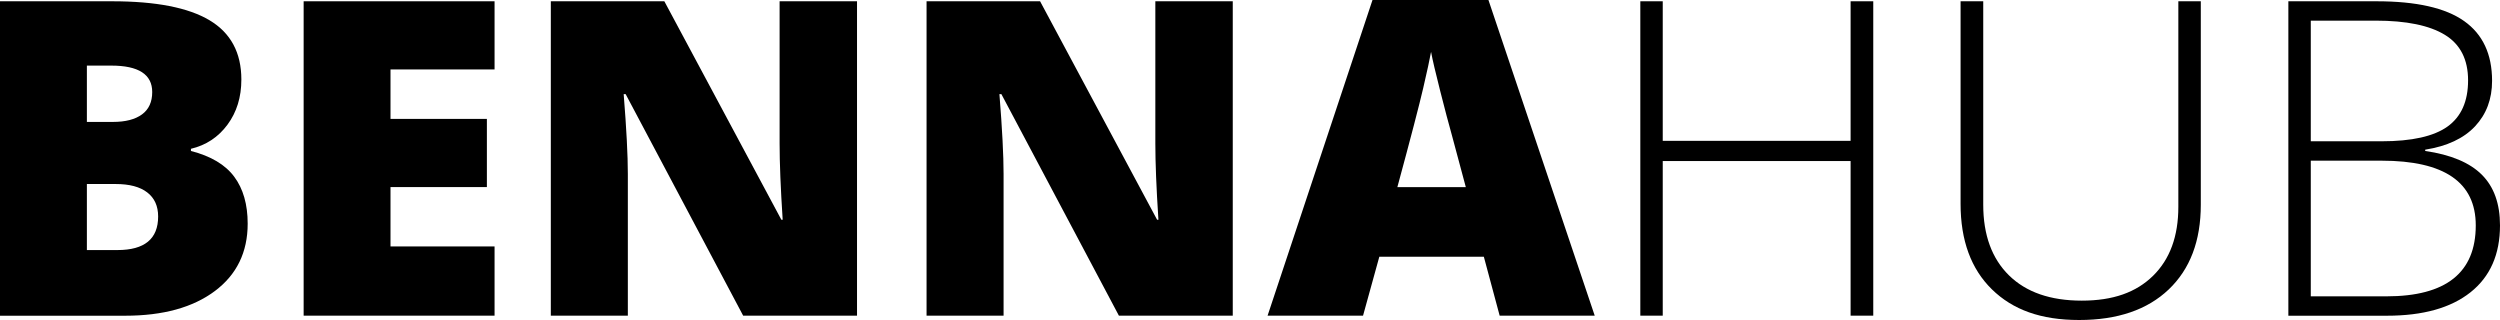
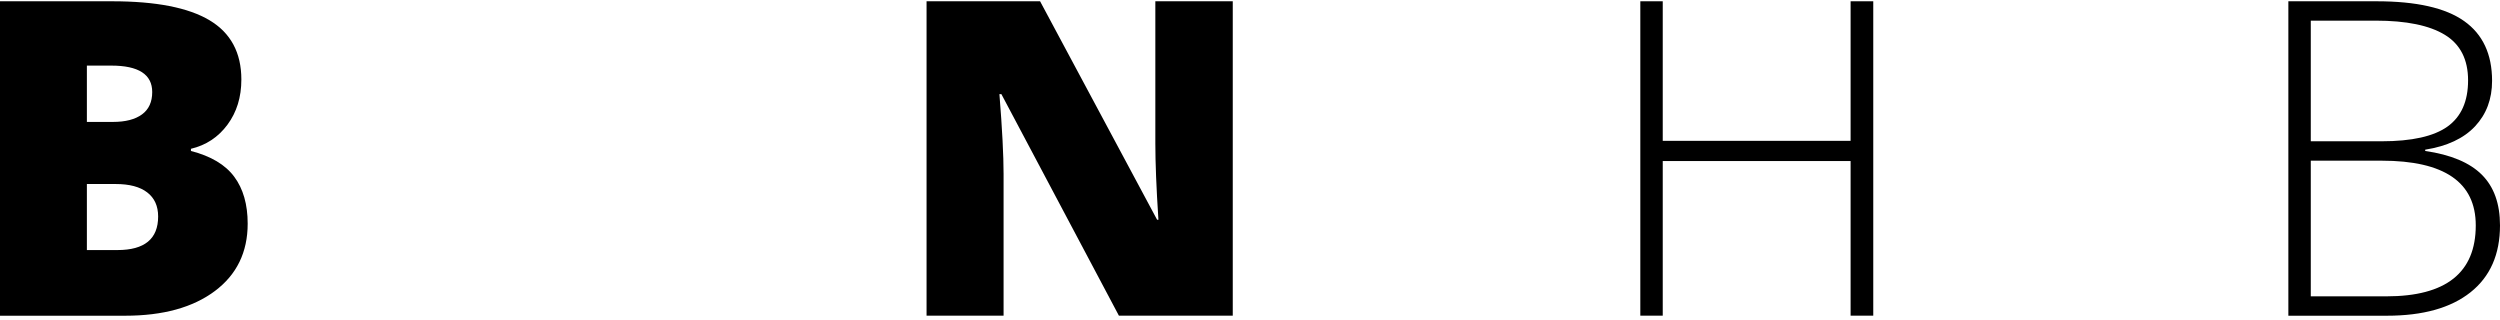
<svg xmlns="http://www.w3.org/2000/svg" width="125" height="16" viewBox="0 0 125 16" fill="none">
  <path d="M0 0.064H5.61C7.794 0.064 9.418 0.38 10.478 1.014C11.539 1.649 12.068 2.637 12.068 3.976C12.068 4.858 11.837 5.609 11.373 6.235C10.912 6.858 10.302 7.261 9.547 7.44V7.548C10.544 7.806 11.267 8.235 11.713 8.839C12.16 9.44 12.384 10.222 12.384 11.184C12.384 12.609 11.837 13.734 10.74 14.554C9.644 15.374 8.149 15.786 6.259 15.786H0V0.064ZM4.344 6.096H5.653C6.277 6.096 6.759 5.97 7.1 5.72C7.441 5.47 7.611 5.097 7.611 4.602C7.611 3.72 6.928 3.28 5.565 3.28H4.344V6.098V6.096ZM4.344 9.203V12.503H5.872C7.229 12.503 7.907 11.944 7.907 10.826C7.907 10.302 7.726 9.902 7.362 9.621C6.998 9.34 6.474 9.201 5.784 9.201H4.344V9.203Z" fill="black" />
-   <path d="M24.728 15.783H15.182V0.064H24.728V3.472H19.525V5.945H24.344V9.354H19.525V12.322H24.728V15.783Z" fill="black" />
-   <path d="M42.856 15.783H37.158L31.283 4.708H31.184C31.324 6.449 31.392 7.78 31.392 8.697V15.783H27.541V0.064H33.217L39.068 10.987H39.134C39.03 9.402 38.98 8.131 38.98 7.17V0.064H42.851V15.783H42.856Z" fill="black" />
  <path d="M61.643 15.783H55.945L50.07 4.708H49.971C50.111 6.449 50.179 7.78 50.179 8.697V15.783H46.328V0.064H52.004L57.855 10.987H57.921C57.817 9.402 57.767 8.131 57.767 7.17V0.064H61.638V15.783H61.643Z" fill="black" />
-   <path d="M74.983 15.783L74.192 12.837H68.966L68.152 15.783H63.379L68.625 0H74.422L79.736 15.783H74.983ZM73.29 9.354L72.598 6.774C72.437 6.202 72.24 5.459 72.01 4.549C71.779 3.638 71.625 2.986 71.553 2.593C71.487 2.957 71.356 3.561 71.162 4.398C70.967 5.236 70.538 6.889 69.868 9.356H73.29V9.354Z" fill="black" />
  <path d="M93.663 15.783H92.53V8.052H83.137V15.783H82.016V0.064H83.137V7.042H92.53V0.064H93.663V15.783Z" fill="black" />
-   <path d="M110.04 0.064V10.236C110.04 12.041 109.505 13.454 108.435 14.473C107.363 15.492 105.873 16 103.958 16C102.043 16 100.641 15.489 99.596 14.468C98.552 13.447 98.029 12.021 98.029 10.194V0.064H99.162V10.236C99.162 11.747 99.592 12.925 100.449 13.768C101.306 14.61 102.52 15.032 104.089 15.032C105.658 15.032 106.809 14.618 107.653 13.79C108.496 12.961 108.917 11.814 108.917 10.344V0.064H110.038H110.04Z" fill="black" />
  <path d="M114.418 0.064H118.829C120.817 0.064 122.275 0.393 123.207 1.054C124.139 1.713 124.604 2.71 124.604 4.042C124.604 4.953 124.319 5.711 123.752 6.317C123.184 6.922 122.352 7.311 121.26 7.484V7.548C122.542 7.734 123.487 8.131 124.093 8.737C124.699 9.343 125 10.187 125 11.27C125 12.718 124.509 13.832 123.526 14.614C122.542 15.396 121.149 15.786 119.345 15.786H114.418V0.064ZM115.539 7.064H119.08C120.591 7.064 121.69 6.818 122.375 6.328C123.06 5.837 123.404 5.068 123.404 4.02C123.404 2.973 123.017 2.215 122.244 1.742C121.47 1.269 120.317 1.032 118.784 1.032H115.539V7.064ZM115.539 8.032V14.817H119.322C122.3 14.817 123.788 13.635 123.788 11.27C123.788 9.113 122.219 8.034 119.08 8.034H115.539V8.032Z" fill="black" />
</svg>